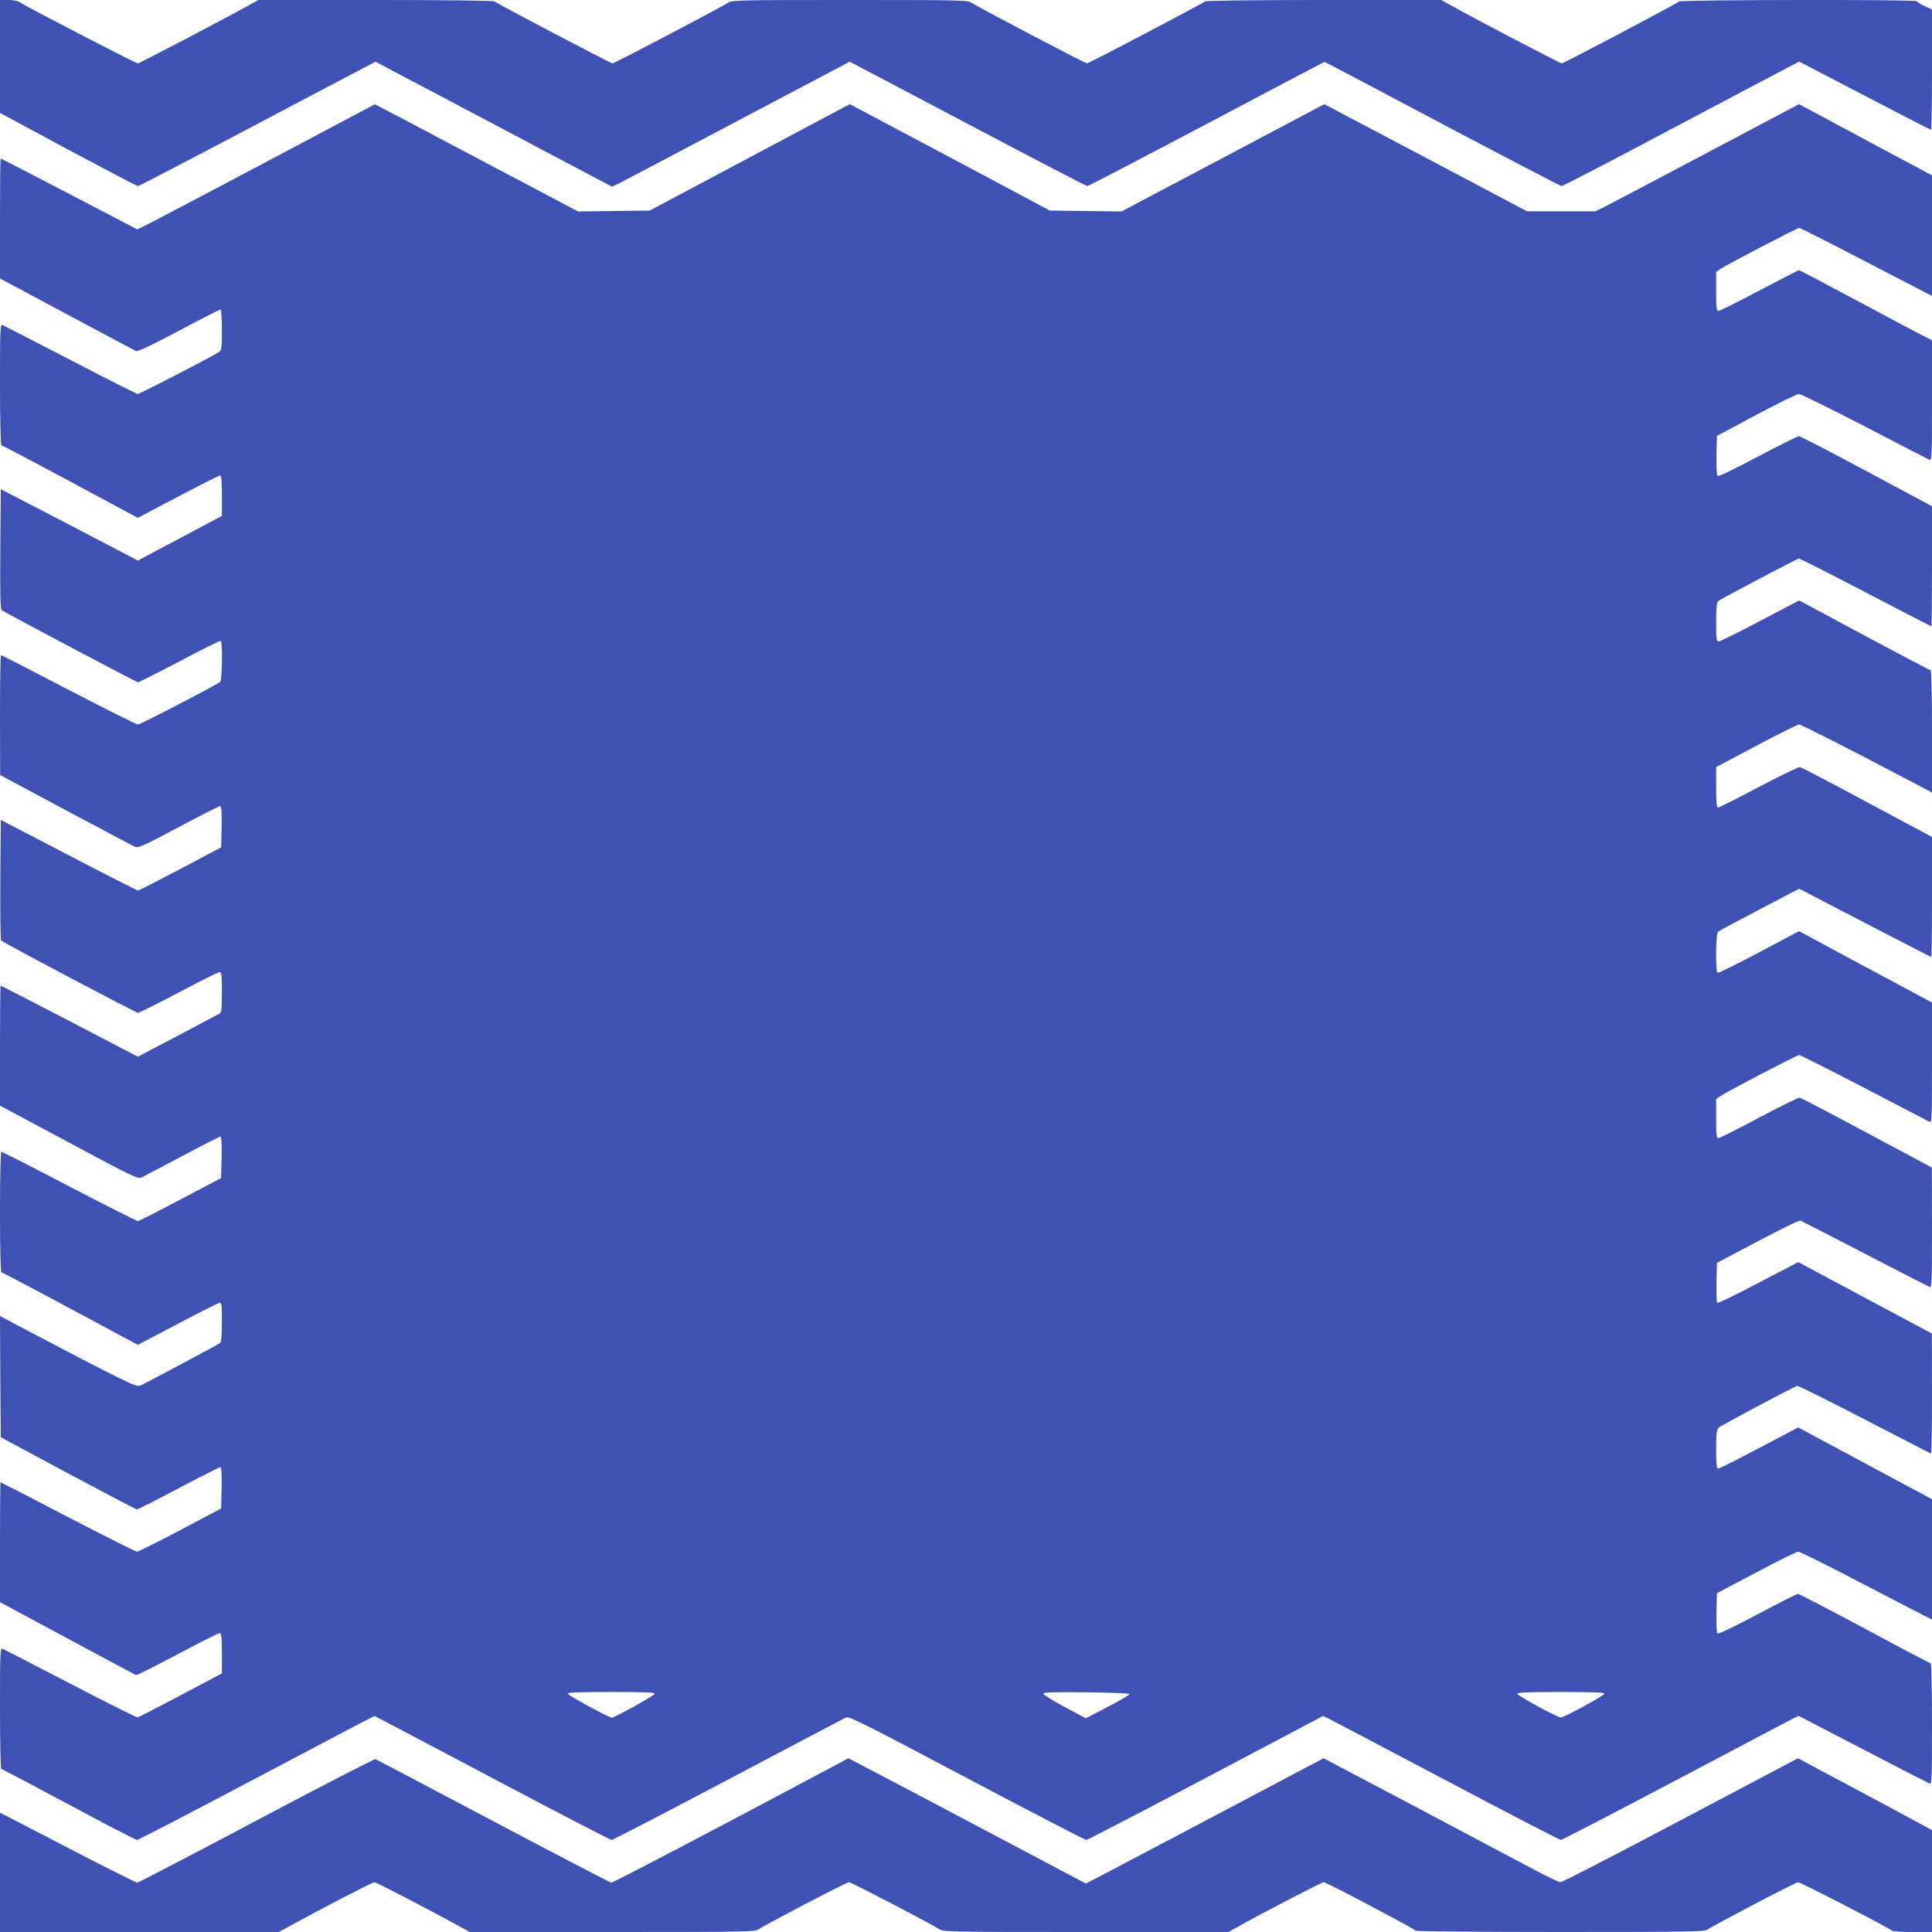
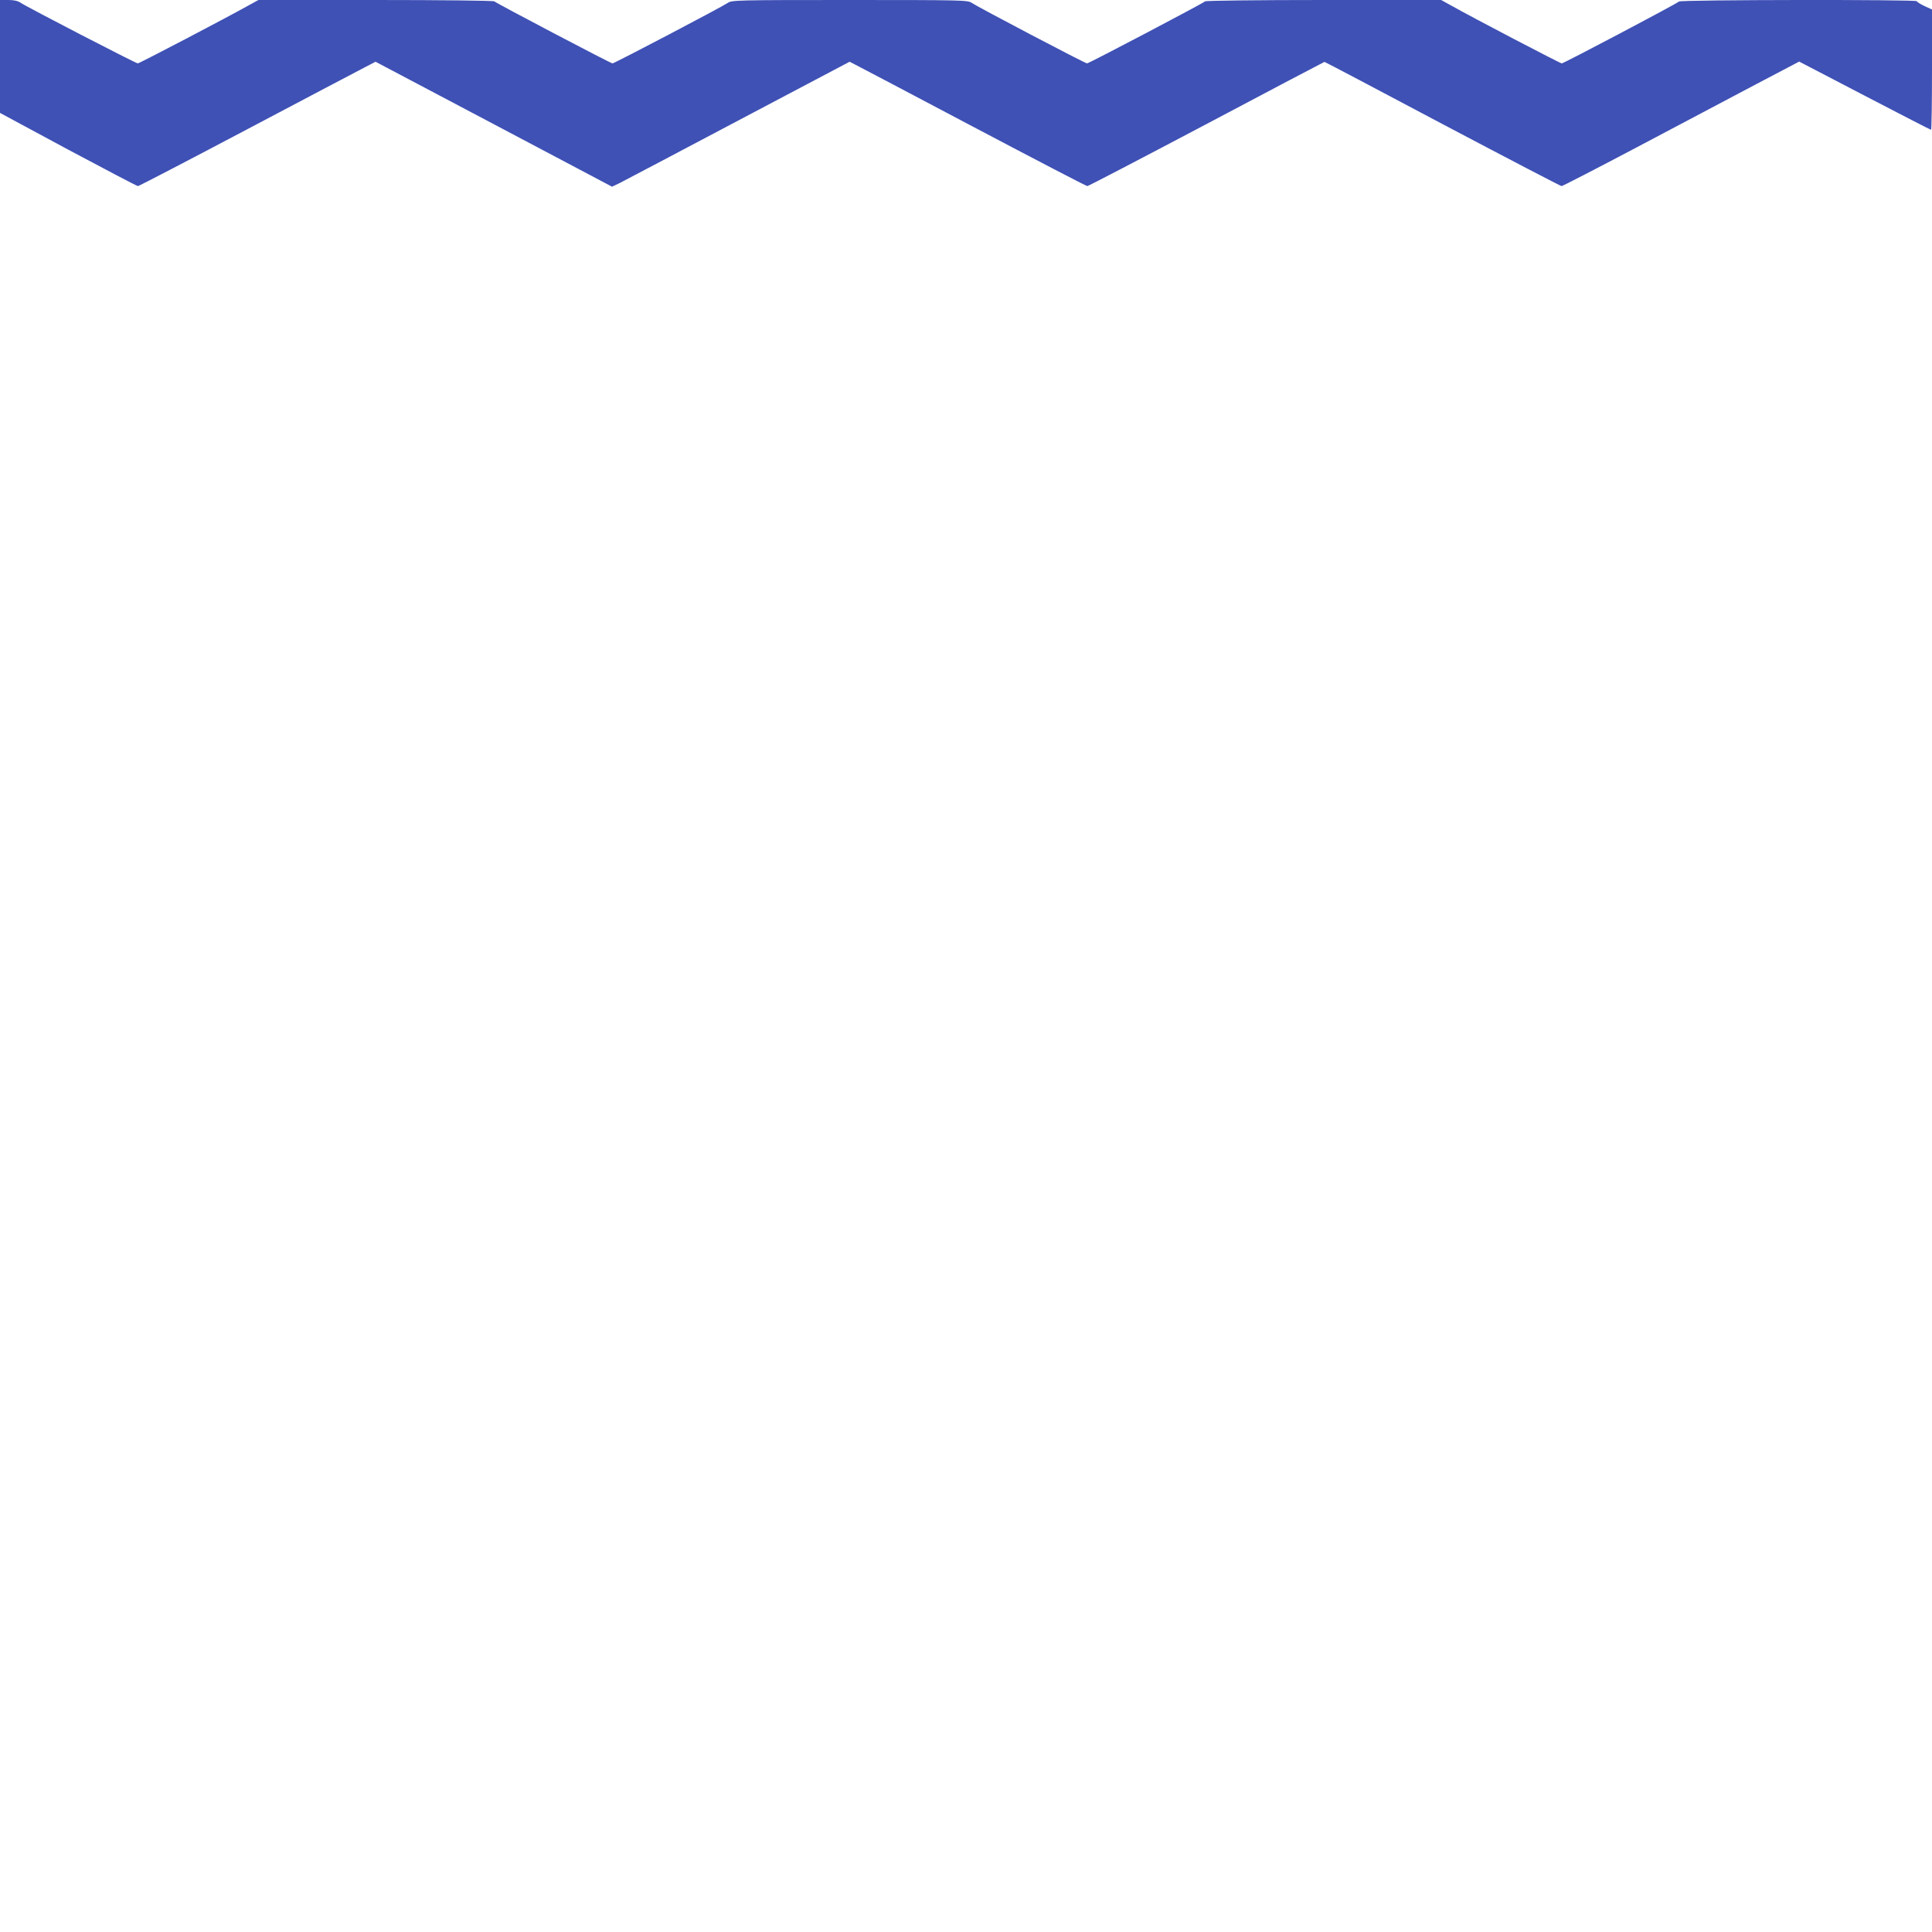
<svg xmlns="http://www.w3.org/2000/svg" version="1.0" width="1280pt" height="1280pt" viewBox="0 0 1280 1280" preserveAspectRatio="xMidYMid meet">
  <g transform="translate(0,1280) scale(0.1,-0.1)" fill="#3f51b5" stroke="none">
    <path d="M0 12426 l0 -374 451 -243 c249 -133 457 -242 463 -242 6 0 331 169 721 375 391 206 742 392 782 412 l71 37 784 -414 783 -414 50 24 c28 14 382 201 787 415 l737 389 33 -17 c18 -9 370 -194 782 -412 411 -217 753 -395 760 -395 6 0 361 185 789 411 428 227 780 412 782 412 3 0 355 -185 782 -412 428 -226 783 -411 789 -411 6 0 231 116 500 258 269 142 621 328 781 413 l293 154 434 -226 c238 -124 436 -226 440 -226 3 0 6 179 6 398 l0 399 -50 23 c-27 13 -50 27 -50 32 0 12 -1564 10 -1576 -2 -14 -14 -764 -410 -777 -410 -10 0 -596 306 -730 382 l-69 38 -777 0 c-435 0 -781 -4 -787 -9 -15 -14 -770 -411 -782 -411 -13 0 -725 374 -764 401 -26 18 -59 19 -808 19 -749 0 -782 -1 -808 -19 -39 -27 -752 -401 -764 -401 -12 0 -767 397 -783 411 -5 5 -350 9 -786 9 l-777 0 -69 -38 c-139 -78 -720 -382 -730 -382 -13 0 -738 375 -775 401 -19 13 -44 19 -83 19 l-55 0 0 -374z" />
-     <path d="M1784 11738 c-384 -203 -738 -390 -786 -414 l-88 -44 -451 235 c-248 129 -452 235 -455 235 -2 0 -4 -179 -4 -397 l0 -398 443 -237 c243 -130 450 -240 459 -244 12 -4 107 41 284 135 147 78 271 141 275 141 5 0 9 -61 9 -135 0 -129 -1 -135 -22 -149 -59 -37 -522 -276 -535 -276 -8 0 -209 101 -446 225 -238 123 -440 227 -449 231 -17 6 -18 -17 -18 -395 0 -225 4 -401 9 -401 5 0 210 -108 456 -240 l448 -241 267 141 c147 77 272 140 278 140 9 0 12 -40 12 -134 l0 -134 -212 -113 c-117 -62 -242 -128 -278 -147 l-66 -36 -454 237 -455 236 -3 -397 c-2 -314 0 -399 10 -405 61 -37 892 -477 902 -477 7 0 132 63 277 139 144 77 267 138 271 135 14 -9 10 -260 -4 -272 -29 -23 -528 -282 -544 -282 -10 0 -217 104 -460 230 -243 127 -445 230 -448 230 -3 0 -6 -179 -6 -397 l1 -398 430 -230 c237 -126 443 -236 458 -243 26 -13 39 -7 293 127 146 78 271 141 277 141 8 0 11 -41 9 -137 l-3 -137 -270 -143 c-148 -78 -275 -143 -280 -143 -6 0 -213 105 -460 234 l-450 234 -3 -396 c-1 -218 1 -399 5 -403 21 -18 893 -479 907 -479 9 0 131 61 271 135 140 74 262 135 270 135 13 0 15 -21 15 -133 0 -115 -2 -134 -17 -143 -10 -6 -136 -72 -279 -148 l-261 -137 -452 236 c-249 129 -454 235 -457 235 -2 0 -4 -179 -4 -397 l0 -398 456 -244 c427 -229 457 -243 482 -232 14 7 136 71 270 142 133 71 247 129 253 129 6 0 9 -52 7 -137 l-3 -138 -270 -142 c-148 -79 -275 -143 -282 -143 -7 0 -212 104 -455 230 -242 127 -445 230 -450 230 -4 0 -8 -180 -8 -400 0 -257 4 -400 10 -400 5 0 211 -108 456 -240 l447 -240 261 137 c144 76 269 139 279 141 15 3 17 -8 17 -126 0 -92 -4 -133 -12 -140 -13 -10 -483 -261 -529 -282 -26 -12 -97 23 -807 396 l-122 65 2 -402 3 -401 445 -239 c245 -131 451 -239 457 -239 7 0 132 63 277 140 146 77 270 140 276 140 7 0 10 -43 8 -137 l-3 -137 -270 -143 c-148 -78 -278 -143 -287 -143 -10 0 -216 104 -459 230 -243 127 -444 230 -446 230 -1 0 -3 -179 -3 -398 l0 -397 447 -240 c245 -132 450 -241 454 -243 5 -2 128 60 274 137 146 78 272 141 280 141 12 0 15 -23 15 -134 l0 -133 -272 -144 c-150 -79 -278 -145 -285 -147 -7 -2 -207 98 -445 222 -238 124 -441 228 -450 232 -17 6 -18 -17 -18 -395 0 -221 4 -401 8 -401 5 0 206 -106 447 -235 240 -129 444 -235 453 -235 8 0 342 173 741 384 399 211 750 396 779 410 l54 27 51 -27 c29 -14 379 -199 778 -410 399 -211 733 -384 741 -384 9 0 357 181 774 401 418 221 769 406 780 411 18 9 143 -54 798 -401 428 -226 784 -411 793 -411 8 0 364 185 792 411 l776 410 35 -16 c19 -9 370 -194 781 -411 410 -217 752 -394 760 -394 8 0 343 174 745 386 401 212 752 397 779 411 l51 25 424 -220 c234 -122 433 -224 443 -228 16 -6 17 17 17 395 0 221 -4 401 -8 401 -5 0 -202 103 -437 230 -236 126 -435 230 -443 230 -7 0 -128 -61 -269 -136 -153 -81 -259 -132 -265 -126 -5 5 -7 67 -6 138 l3 129 260 137 c143 76 268 138 279 138 10 0 190 -89 400 -199 209 -109 405 -210 434 -225 l52 -26 0 399 0 398 -402 216 c-222 119 -421 226 -444 238 l-40 22 -258 -136 c-142 -75 -265 -137 -272 -137 -11 0 -14 26 -14 128 0 110 3 131 18 144 18 16 497 271 519 276 7 2 208 -98 447 -222 239 -124 437 -226 440 -226 3 0 6 179 6 398 l-1 397 -337 180 c-185 99 -384 205 -443 237 l-105 56 -265 -138 c-145 -77 -267 -136 -272 -131 -4 4 -6 65 -5 136 l3 128 269 142 c159 84 276 141 285 138 9 -4 201 -102 426 -219 226 -117 418 -216 428 -220 16 -6 17 17 17 392 l-1 399 -431 230 c-236 127 -436 231 -444 233 -7 2 -128 -58 -268 -132 -141 -75 -262 -136 -271 -136 -13 0 -15 20 -15 129 l0 130 28 19 c43 30 508 272 522 272 7 0 200 -97 429 -216 229 -119 424 -221 434 -226 16 -8 17 14 17 391 l0 399 -441 236 -440 237 -265 -141 c-146 -77 -269 -138 -275 -135 -14 10 -12 261 4 272 6 6 130 72 275 148 l262 137 435 -226 c239 -124 437 -226 440 -226 3 0 5 179 5 398 l0 397 -430 230 c-236 127 -436 231 -445 233 -8 2 -131 -58 -272 -132 -142 -75 -263 -136 -270 -136 -10 0 -13 32 -13 134 l0 134 266 141 c147 78 274 141 283 141 14 0 325 -158 749 -381 l132 -70 0 406 c0 259 -4 405 -10 405 -5 0 -203 104 -440 231 l-430 231 -259 -136 c-142 -75 -266 -136 -275 -136 -14 0 -16 17 -16 129 0 91 4 131 13 138 20 17 526 283 536 283 5 0 204 -101 442 -225 237 -124 433 -225 435 -225 2 0 4 179 4 398 l0 398 -433 232 c-238 128 -440 232 -449 232 -8 0 -131 -61 -273 -136 -162 -86 -260 -133 -266 -127 -5 5 -8 66 -7 138 l3 127 260 139 c143 76 270 138 283 139 12 0 208 -97 435 -214 226 -118 420 -218 430 -222 16 -6 17 17 17 393 l0 399 -52 26 c-29 14 -226 118 -437 232 -212 113 -388 206 -392 206 -4 0 -122 -61 -263 -135 -140 -74 -262 -135 -270 -135 -14 0 -16 19 -16 129 l0 130 28 19 c43 29 508 272 522 272 7 0 189 -92 404 -204 215 -112 410 -213 434 -225 l42 -21 0 399 0 399 -441 236 -440 236 -612 -324 c-337 -178 -640 -338 -674 -355 l-62 -31 -227 0 -227 0 -561 297 c-309 163 -611 322 -671 354 l-111 59 -672 -356 -672 -355 -238 3 -237 3 -662 353 -663 352 -662 -352 -663 -353 -238 -3 -237 -3 -623 329 c-342 181 -645 341 -673 355 l-51 26 -699 -371z m2554 -10160 c-5 -13 -264 -157 -285 -158 -18 0 -287 146 -291 159 -3 8 75 11 288 11 229 0 291 -3 288 -12z m3145 -2 c0 -6 -66 -44 -145 -85 l-144 -75 -139 74 c-76 41 -141 81 -143 88 -3 10 56 12 285 10 172 -2 287 -7 286 -12z m3145 2 c-5 -15 -266 -157 -288 -157 -21 0 -283 143 -288 157 -3 9 70 12 288 12 225 0 291 -3 288 -12z" />
-     <path d="M1700 739 c-426 -226 -782 -411 -790 -412 -8 0 -197 94 -420 210 -223 116 -424 220 -448 232 l-42 21 0 -395 0 -395 924 0 924 0 78 43 c194 107 542 287 554 287 12 0 369 -185 554 -287 l78 -43 945 0 c908 0 945 1 971 19 46 32 581 311 597 311 15 0 550 -279 597 -311 26 -18 63 -19 972 -19 l944 0 69 38 c149 84 550 292 563 292 17 0 604 -310 608 -321 2 -5 434 -9 960 -9 789 0 958 2 971 14 26 21 588 316 604 316 16 0 605 -304 621 -321 6 -5 68 -9 138 -9 l128 0 0 338 0 337 -272 147 c-150 80 -350 187 -444 237 l-172 92 -776 -410 c-427 -226 -785 -411 -797 -411 -11 0 -91 38 -177 84 -86 46 -435 231 -775 411 l-618 326 -657 -347 c-361 -191 -716 -378 -787 -415 l-131 -68 -614 325 c-338 179 -692 366 -787 415 l-172 90 -158 -84 c-659 -352 -1401 -741 -1413 -740 -8 1 -360 184 -782 407 -423 224 -774 409 -780 411 -7 3 -362 -180 -788 -406z" />
  </g>
</svg>